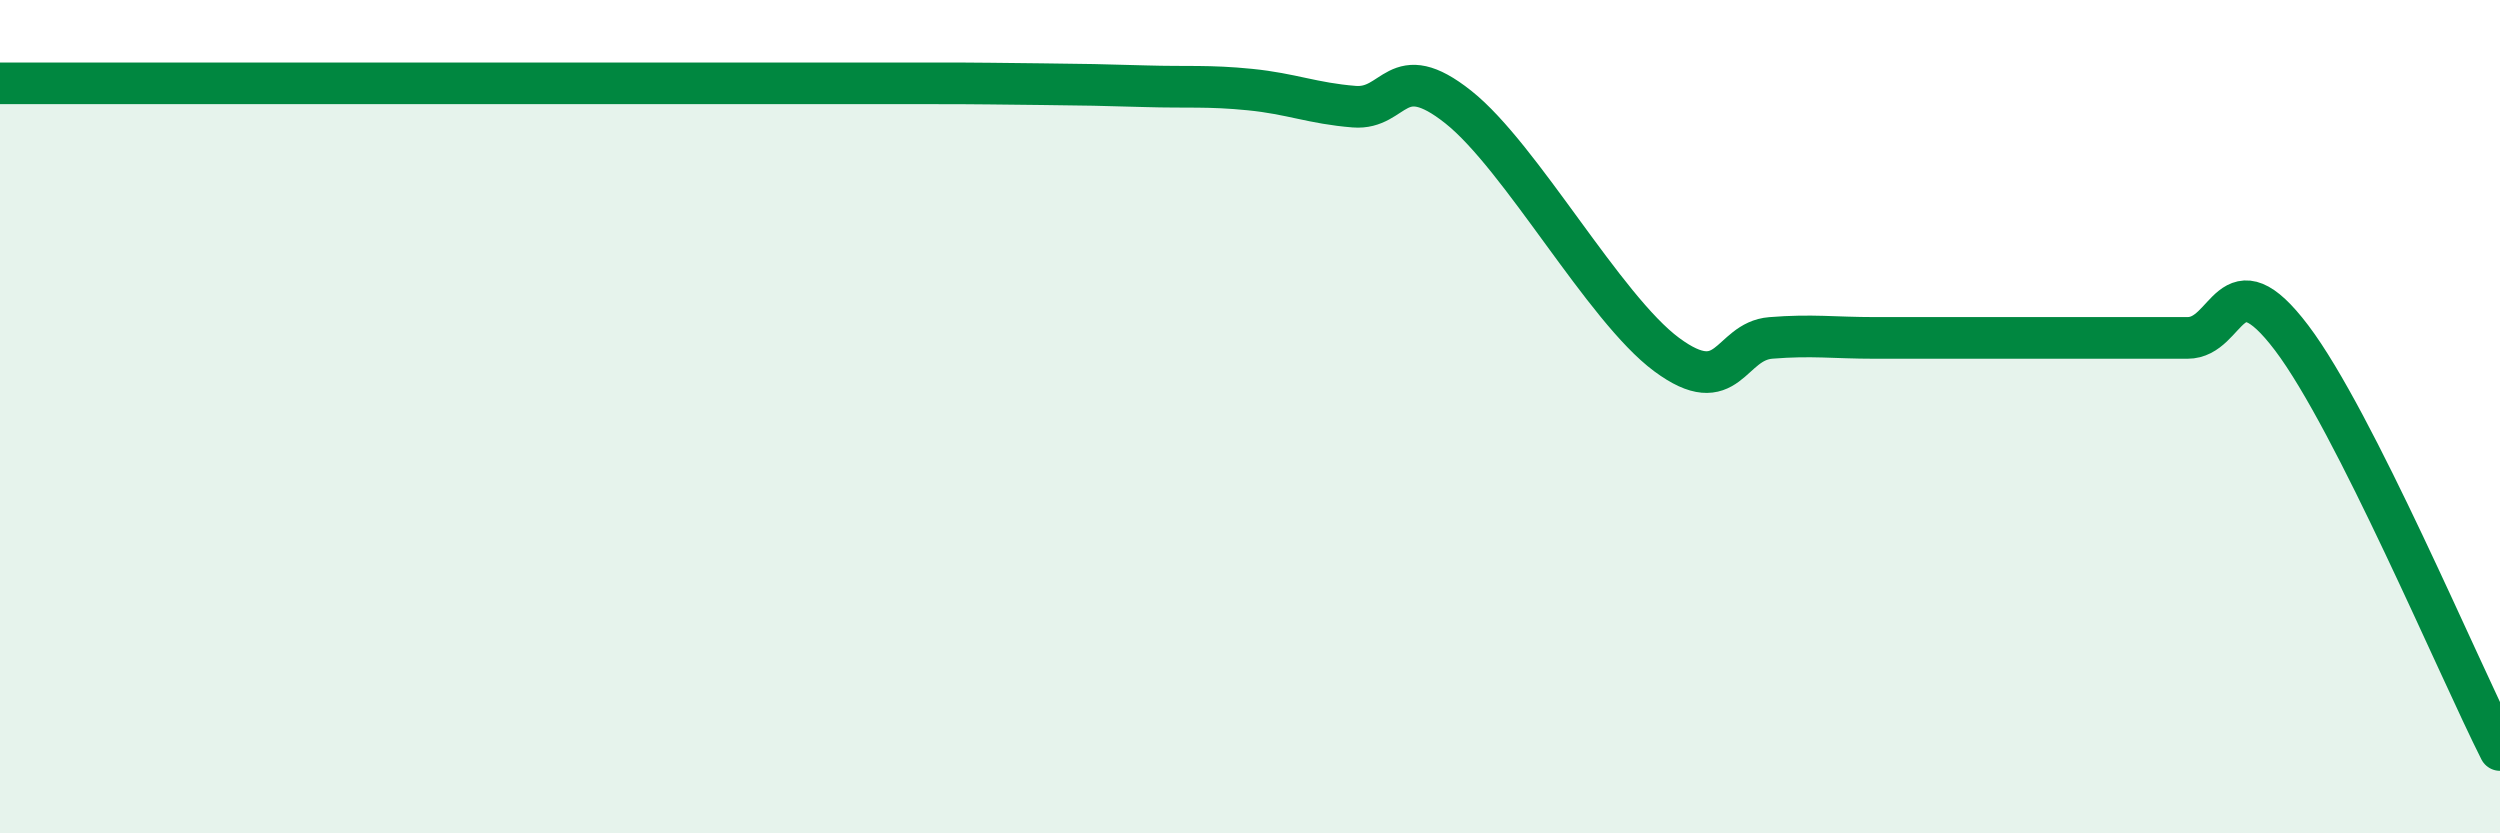
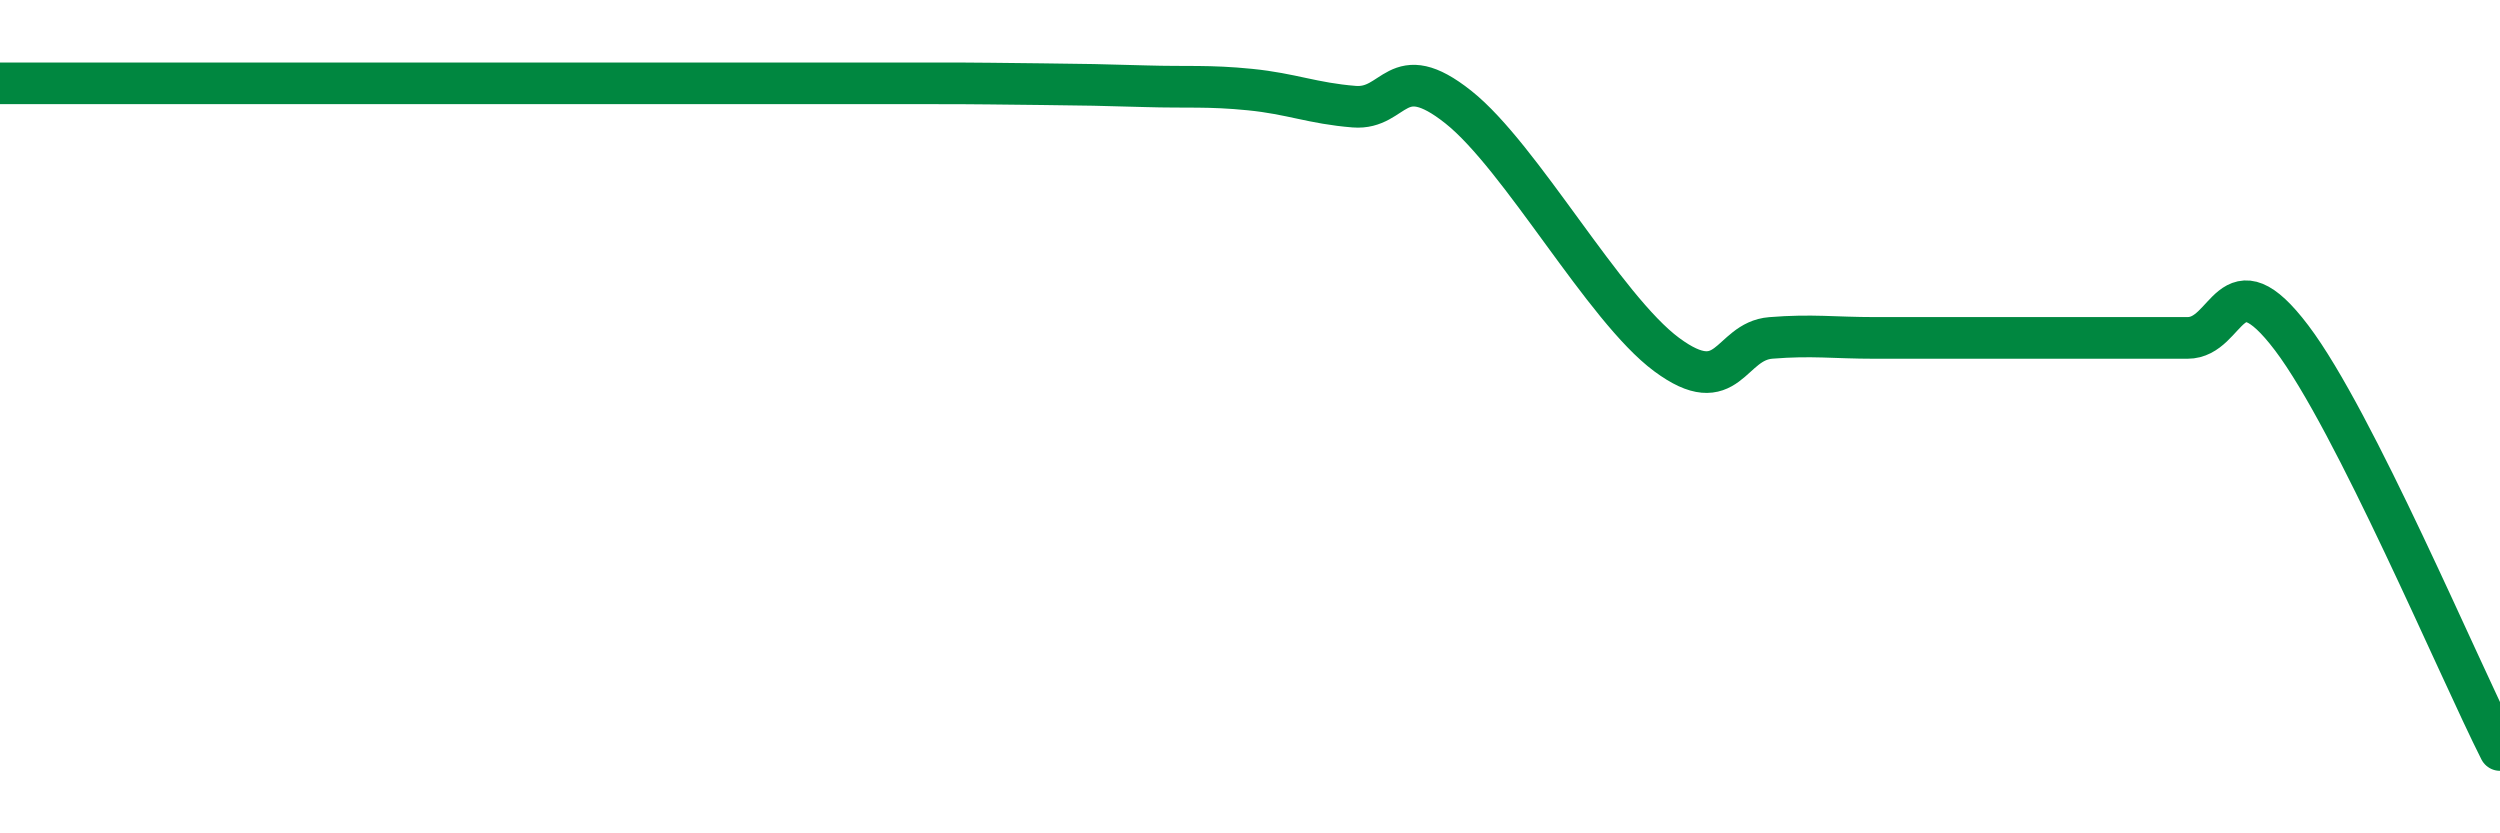
<svg xmlns="http://www.w3.org/2000/svg" width="60" height="20" viewBox="0 0 60 20">
-   <path d="M 0,2 C 0.5,2 1.5,2 2.5,2 C 3.5,2 4,2 5,2 C 6,2 6.5,2 7.5,2 C 8.5,2 9,2 10,2 C 11,2 11.5,2 12.5,2 C 13.5,2 14,2 15,2 C 16,2 16.5,2 17.5,2 C 18.5,2 19,2 20,2 C 21,2 21.5,2 22.5,2 C 23.5,2 24,2.01 25,2.02 C 26,2.03 26.5,2.04 27.5,2.07 C 28.5,2.1 29,2.05 30,2.15 C 31,2.25 31.5,2.48 32.5,2.56 C 33.5,2.64 33.5,1.38 35,2.57 C 36.5,3.76 38.5,7.4 40,8.51 C 41.5,9.62 41.5,8.19 42.5,8.11 C 43.5,8.03 44,8.11 45,8.11 C 46,8.11 46.5,8.11 47.5,8.11 C 48.5,8.11 49,8.11 50,8.11 C 51,8.11 51.5,8.11 52.5,8.11 C 53.5,8.11 53.5,6.13 55,8.11 C 56.5,10.09 59,16.02 60,18L60 20L0 20Z" fill="#008740" opacity="0.1" stroke-linecap="round" stroke-linejoin="round" />
  <path d="M 0,2 C 0.5,2 1.5,2 2.5,2 C 3.5,2 4,2 5,2 C 6,2 6.5,2 7.5,2 C 8.5,2 9,2 10,2 C 11,2 11.5,2 12.5,2 C 13.5,2 14,2 15,2 C 16,2 16.5,2 17.5,2 C 18.5,2 19,2 20,2 C 21,2 21.5,2 22.5,2 C 23.5,2 24,2.01 25,2.02 C 26,2.03 26.5,2.04 27.5,2.07 C 28.5,2.1 29,2.05 30,2.15 C 31,2.25 31.5,2.48 32.5,2.56 C 33.5,2.64 33.5,1.38 35,2.57 C 36.5,3.76 38.5,7.4 40,8.51 C 41.5,9.62 41.5,8.19 42.5,8.11 C 43.5,8.03 44,8.11 45,8.11 C 46,8.11 46.5,8.11 47.5,8.11 C 48.5,8.11 49,8.11 50,8.11 C 51,8.11 51.5,8.11 52.5,8.11 C 53.5,8.11 53.5,6.13 55,8.11 C 56.5,10.09 59,16.02 60,18" stroke="#008740" stroke-width="1" fill="none" stroke-linecap="round" stroke-linejoin="round" />
</svg>